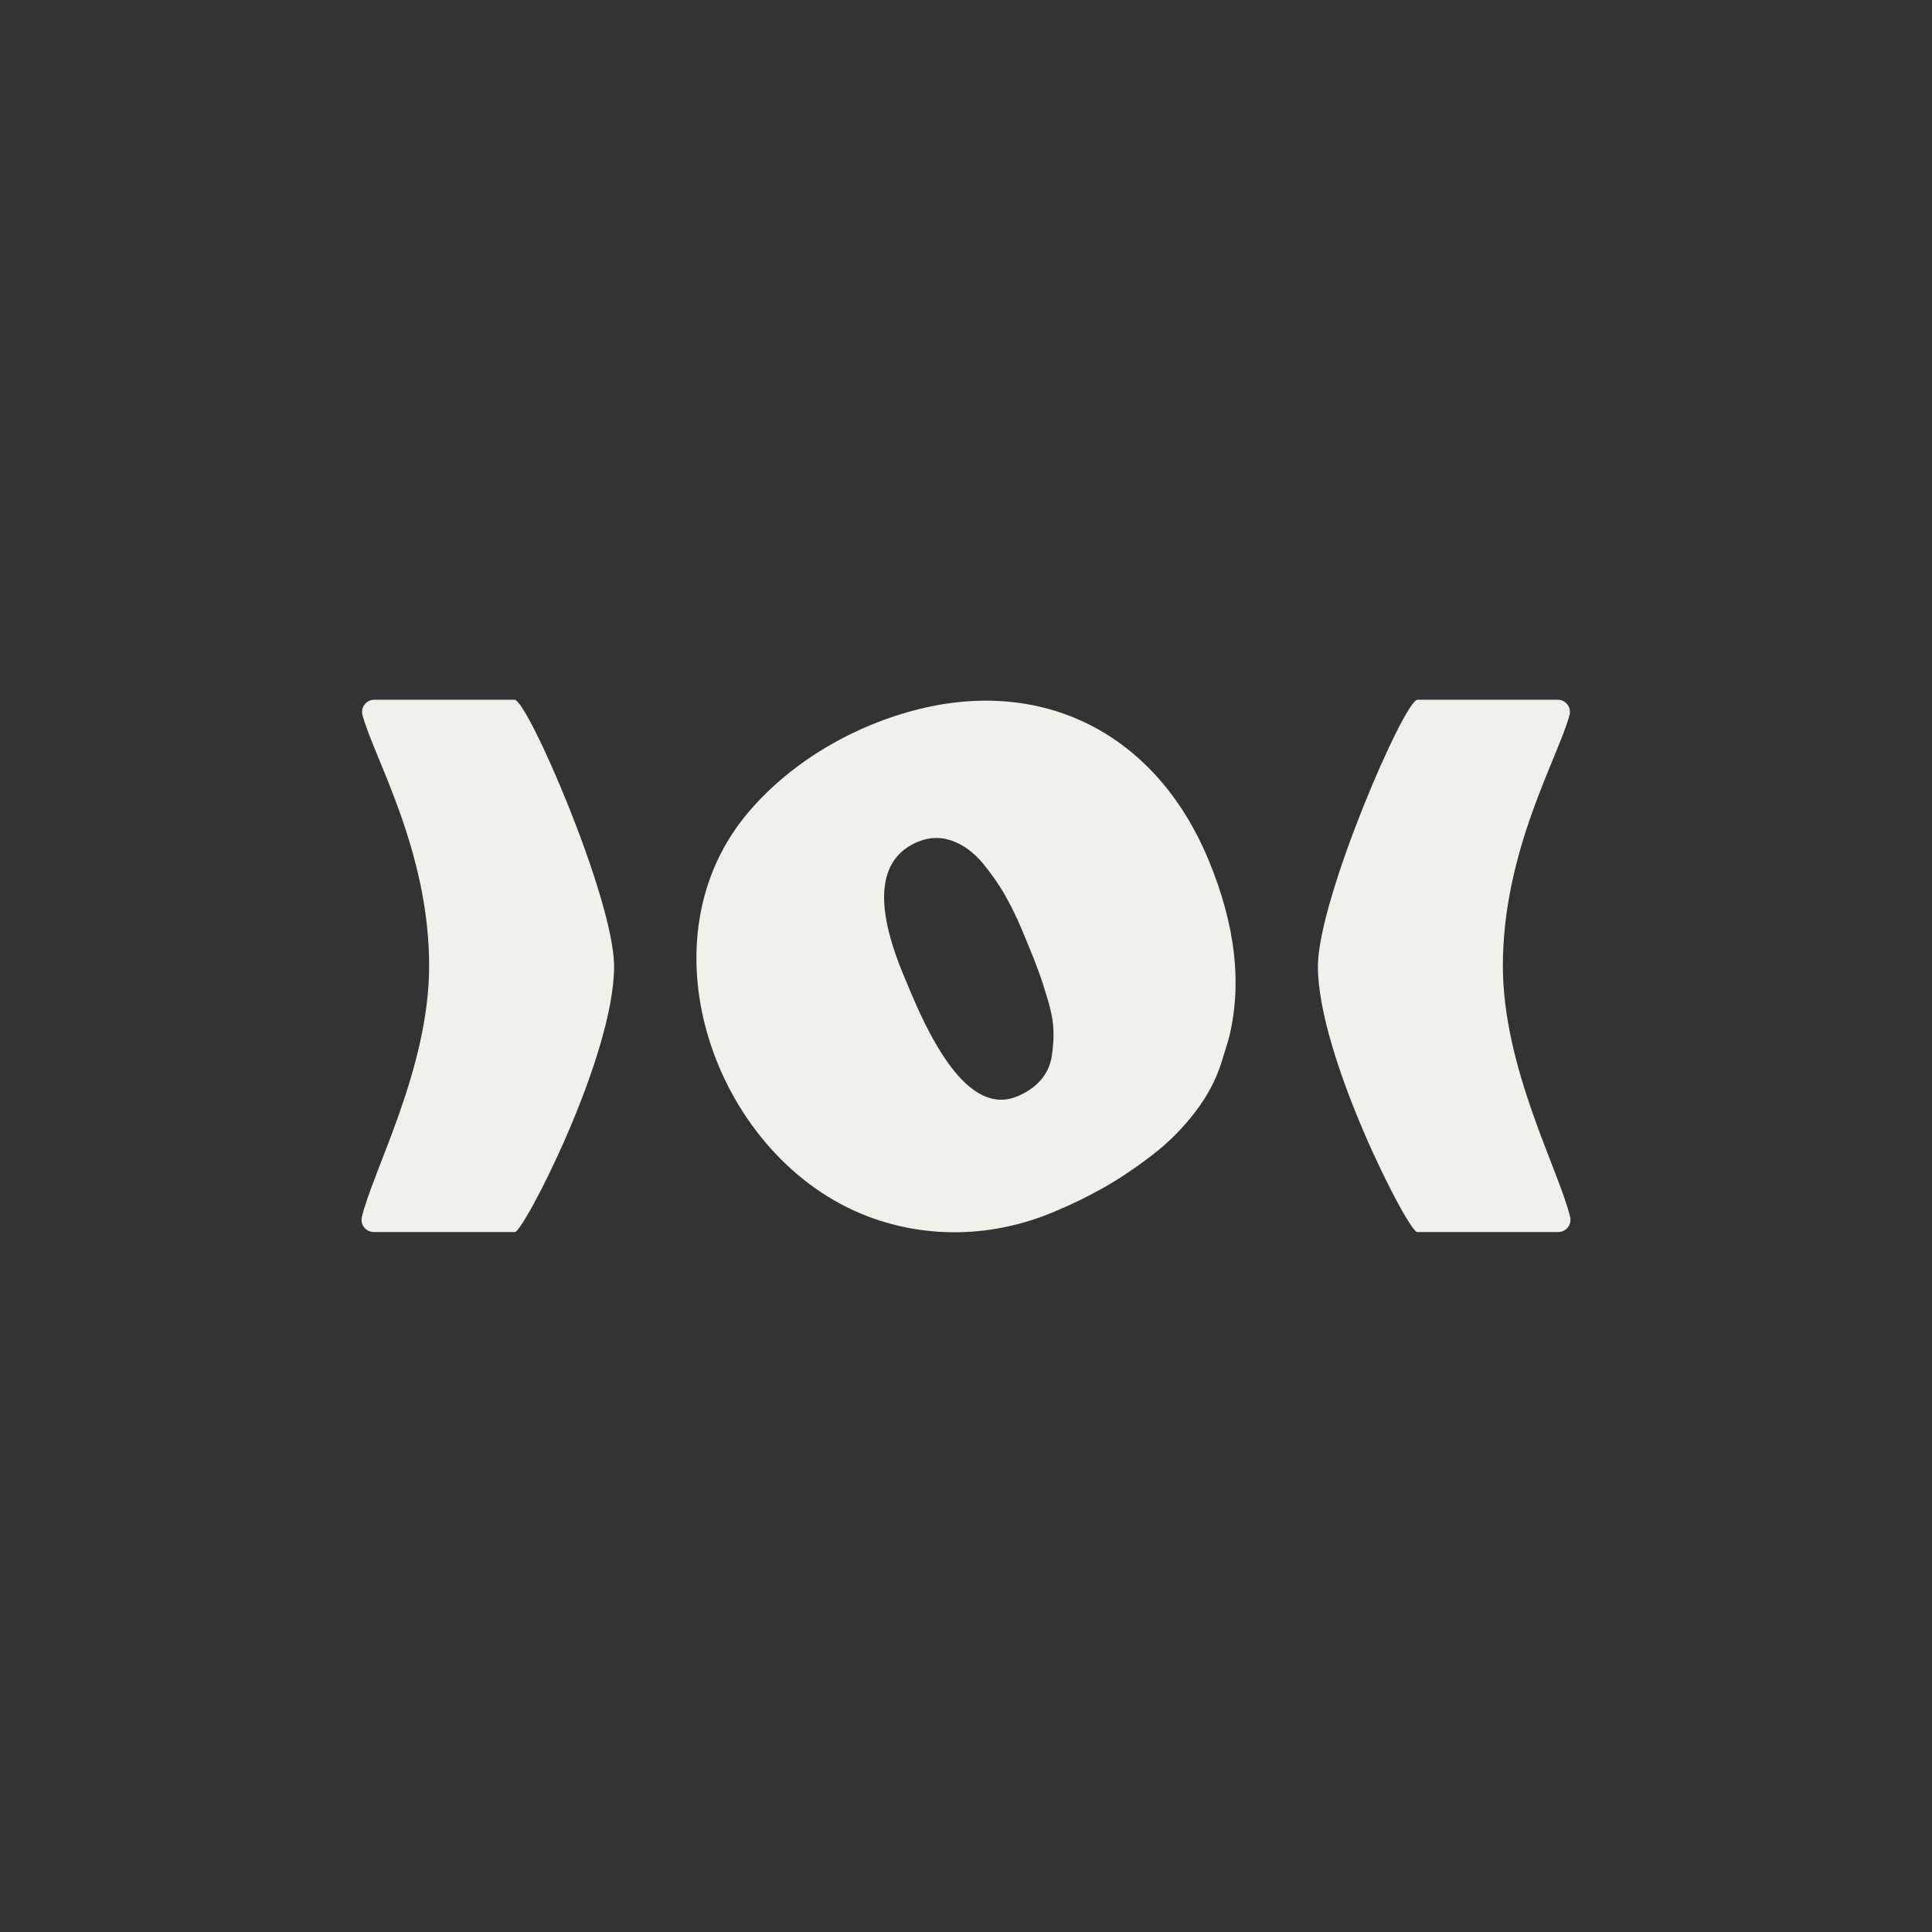
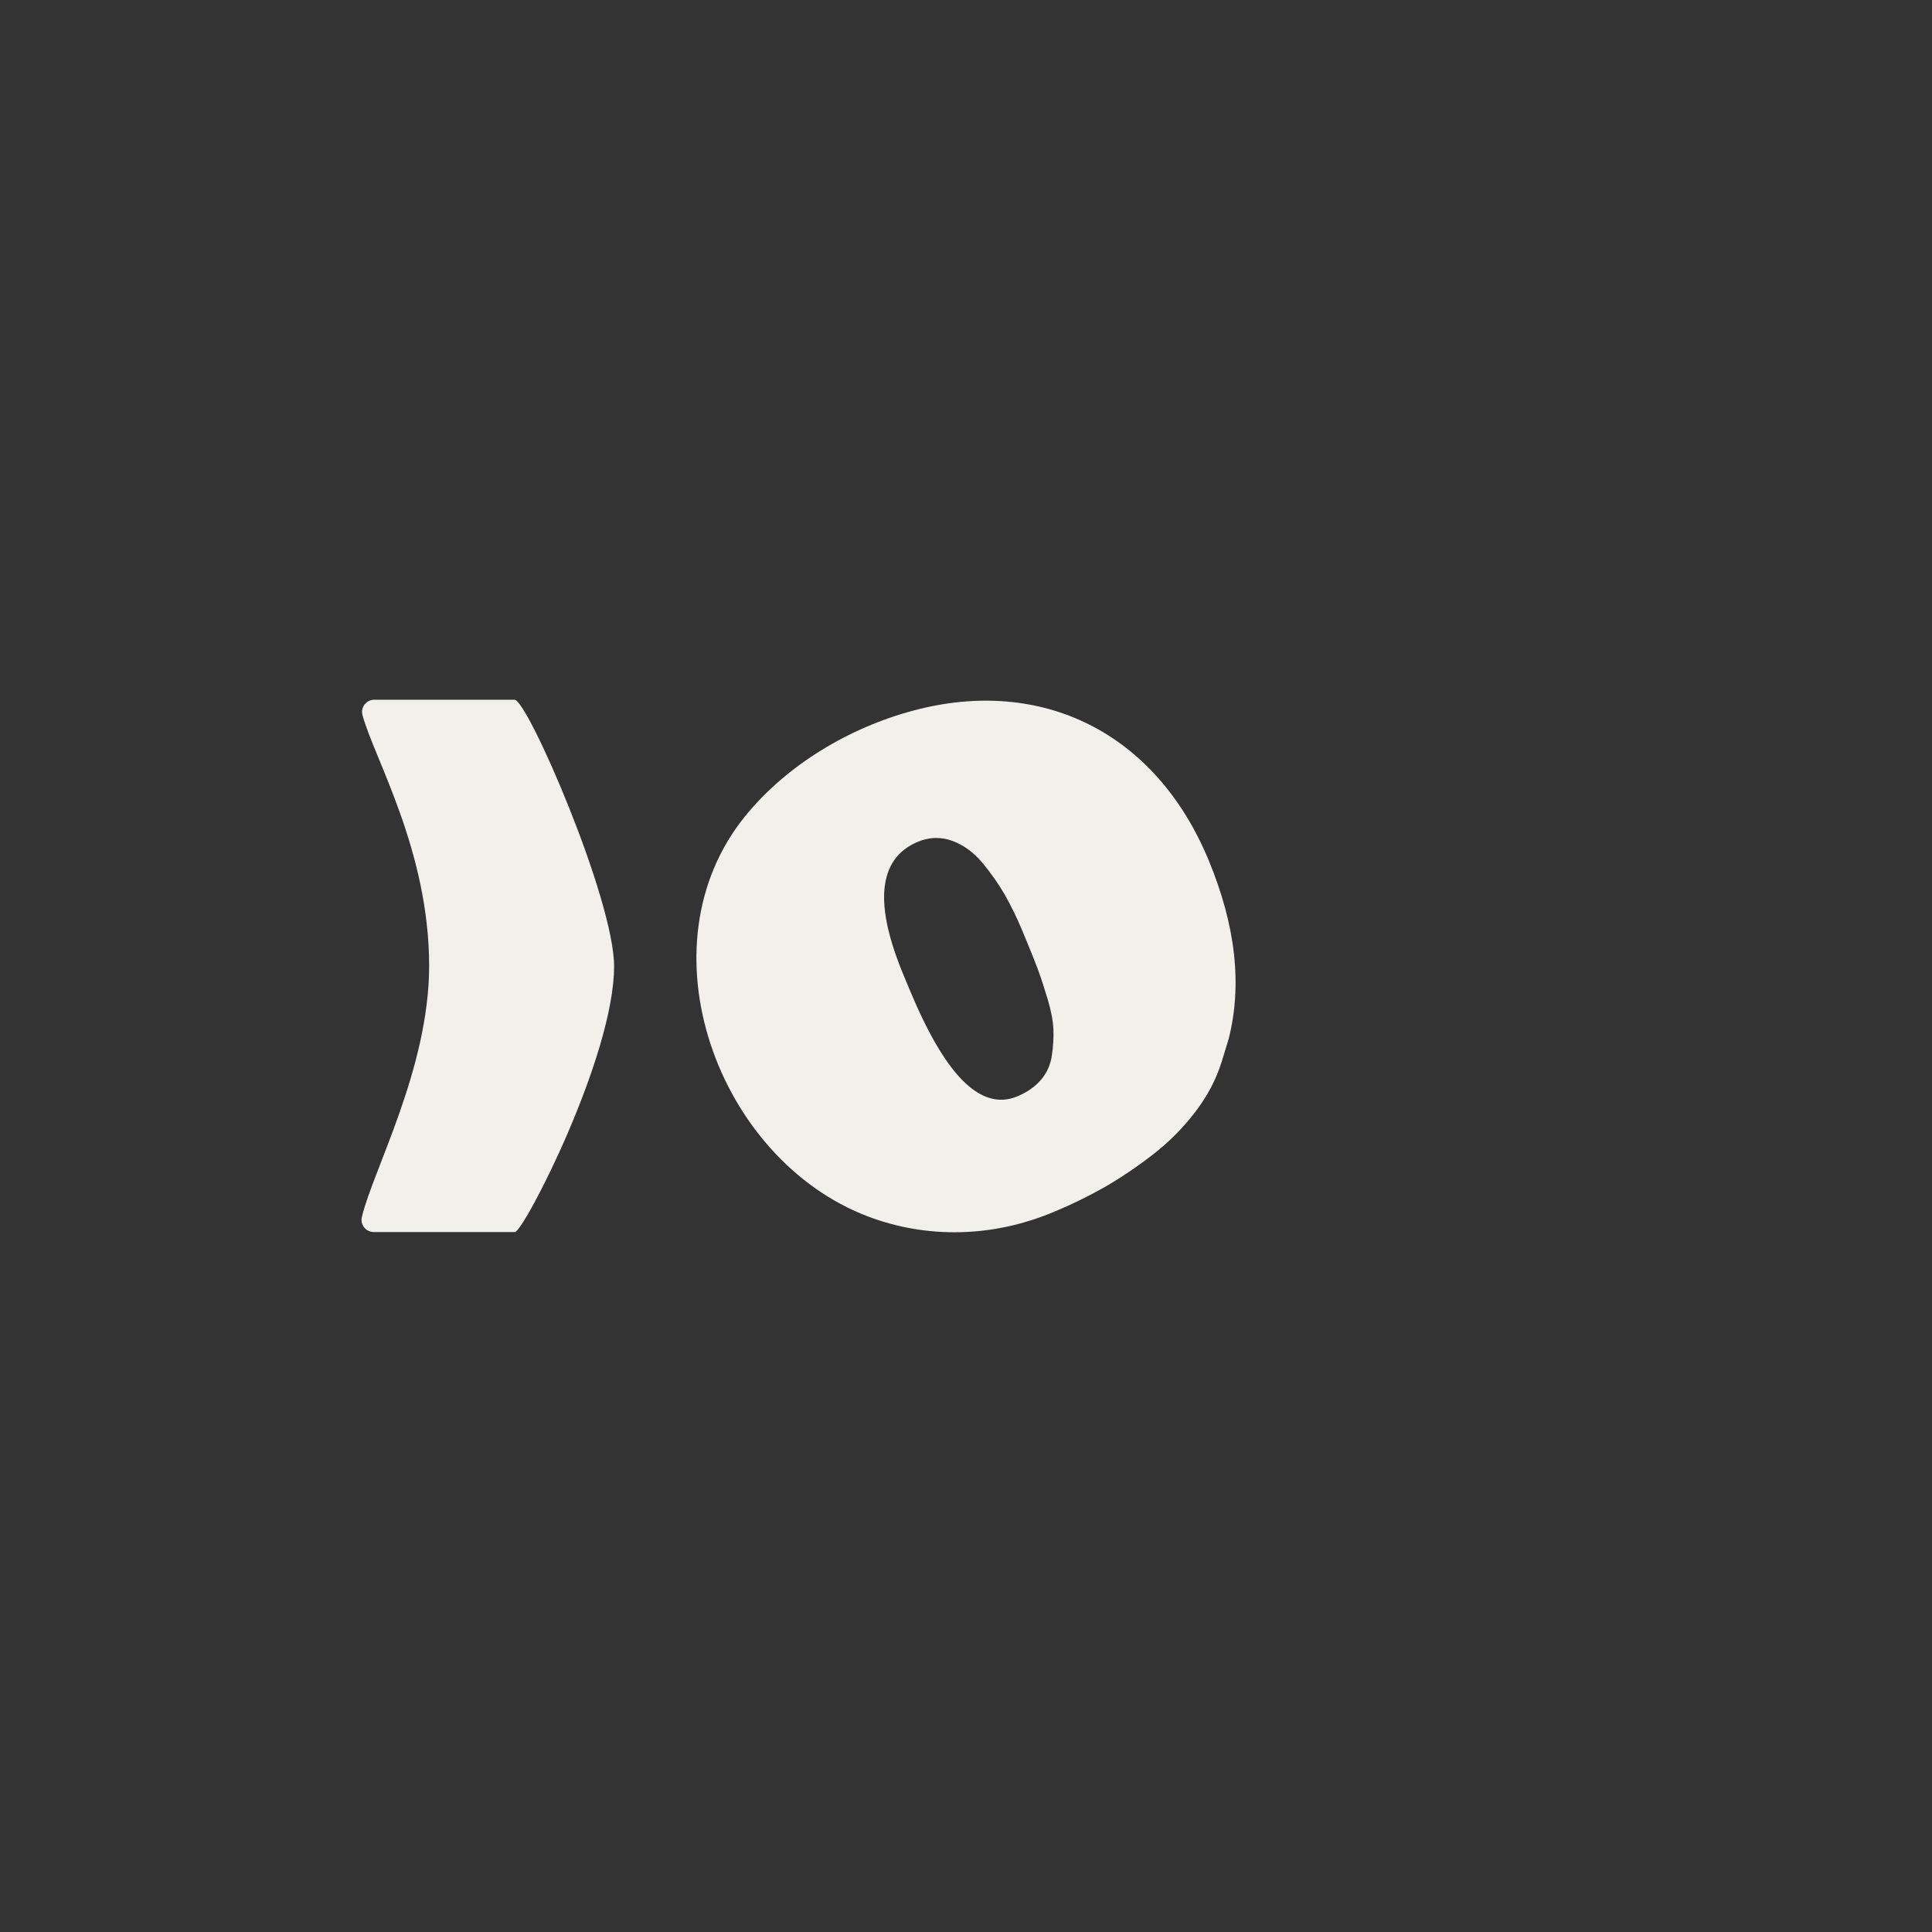
<svg xmlns="http://www.w3.org/2000/svg" width="1440" height="1440" viewBox="0 0 1440 1440" fill="none">
  <rect x="0" y="0" width="1440" height="1440" fill="#333333" stroke="none" />
  <mask id="mask0_379_7" style="mask-type:luminance" maskUnits="userSpaceOnUse" x="0" y="0" width="1440" height="1440">
    <path d="M0 -4.29153e-05H1440V1440H0V-4.29153e-05Z" fill="white" />
  </mask>
  <g mask="url(#mask0_379_7)">
-     <path d="M278.975 521.545C272.995 521.545 268.629 527.173 270.171 532.951C278.675 564.803 319.854 633.972 319.854 719.908C319.854 796.295 277.806 872.665 269.707 907.12C268.365 912.835 272.703 918.279 278.574 918.279H383.778C390.241 918.279 457.707 787.588 457.707 720.272C457.707 670.293 393.17 521.545 383.511 521.545H278.975Z" fill="#F1F0EB" />
-     <path d="M1161.02 521.545C1167 521.545 1171.37 527.173 1169.83 532.951C1161.32 564.803 1120.15 633.972 1120.15 719.908C1120.15 796.295 1162.19 872.665 1170.29 907.12C1171.64 912.835 1167.3 918.279 1161.43 918.279H1056.22C1049.76 918.279 982.292 787.588 982.292 720.272C982.292 670.293 1046.83 521.545 1056.49 521.545H1161.02Z" fill="#F1F0EB" />
+     <path d="M278.975 521.545C272.995 521.545 268.629 527.173 270.171 532.951C278.675 564.803 319.854 633.972 319.854 719.908C319.854 796.295 277.806 872.665 269.707 907.12C268.365 912.835 272.703 918.279 278.574 918.279H383.778C390.241 918.279 457.707 787.588 457.707 720.272C457.707 670.293 393.17 521.545 383.511 521.545Z" fill="#F1F0EB" />
    <path fill-rule="evenodd" clip-rule="evenodd" d="M785.029 777.063C784.818 780.295 784.457 783.527 783.982 786.775C783.463 790.303 782.489 793.623 781.081 796.709C779.655 799.836 777.801 802.68 775.541 805.22L775.533 805.212C773.355 807.7 770.797 809.964 767.875 811.969L767.859 811.987C764.994 813.951 761.766 815.696 758.194 817.18C744.345 822.947 730.545 818.751 716.801 804.592C704.03 791.433 691.177 769.331 678.251 738.292L673.478 726.843C662.517 700.527 657.753 679.205 659.195 662.887C660.73 645.525 669.038 633.7 684.127 627.415C688.477 625.607 692.833 624.656 697.206 624.567C701.595 624.479 705.93 625.256 710.226 626.889L710.221 626.903C714.389 628.451 718.321 630.619 722.019 633.377C725.673 636.104 729.15 639.44 732.458 643.36L732.49 643.393C735.542 647.087 738.463 650.919 741.253 654.896C744.006 658.829 746.551 662.804 748.878 666.809L748.895 666.843C751.193 670.903 753.435 675.149 755.589 679.556C757.71 683.889 759.701 688.272 761.534 692.675L765.417 701.996C767.025 705.86 768.598 709.707 770.182 713.691C771.646 717.377 772.933 720.727 774.025 723.731C775.154 726.848 776.291 730.161 777.421 733.645C778.559 737.157 779.754 741.009 780.995 745.181C782.245 749.387 783.217 753.333 783.91 757.021C784.607 760.755 785.027 764.243 785.161 767.48C785.291 770.685 785.234 773.879 785.029 777.063ZM919.726 711.063C917.241 688.713 910.892 665.271 900.683 640.748C880.914 593.285 849.965 559.347 812.323 540.288C774.053 520.907 728.746 516.845 681.138 529.515C633.213 542.193 586.577 570.023 555.553 608.139C476.403 705.383 534.809 863.981 646.749 906.611C690.717 923.355 740.486 922.6 786.755 902.719L786.809 902.703C793.113 900.076 799.258 897.285 805.241 894.351C811.193 891.431 817.201 888.257 823.255 884.843C829.141 881.469 835.074 877.764 841.046 873.739C847.089 869.667 853.137 865.295 859.175 860.637C865.149 856.017 870.776 851.052 876.044 845.763C881.31 840.472 886.23 834.836 890.803 828.861C895.327 822.955 899.225 816.908 902.485 810.747C905.751 804.573 908.394 798.264 910.407 791.843L910.412 791.844L915.709 774.62H915.707C920.854 754.485 922.199 733.295 919.726 711.063Z" fill="#F1F0EB" />
  </g>
</svg>